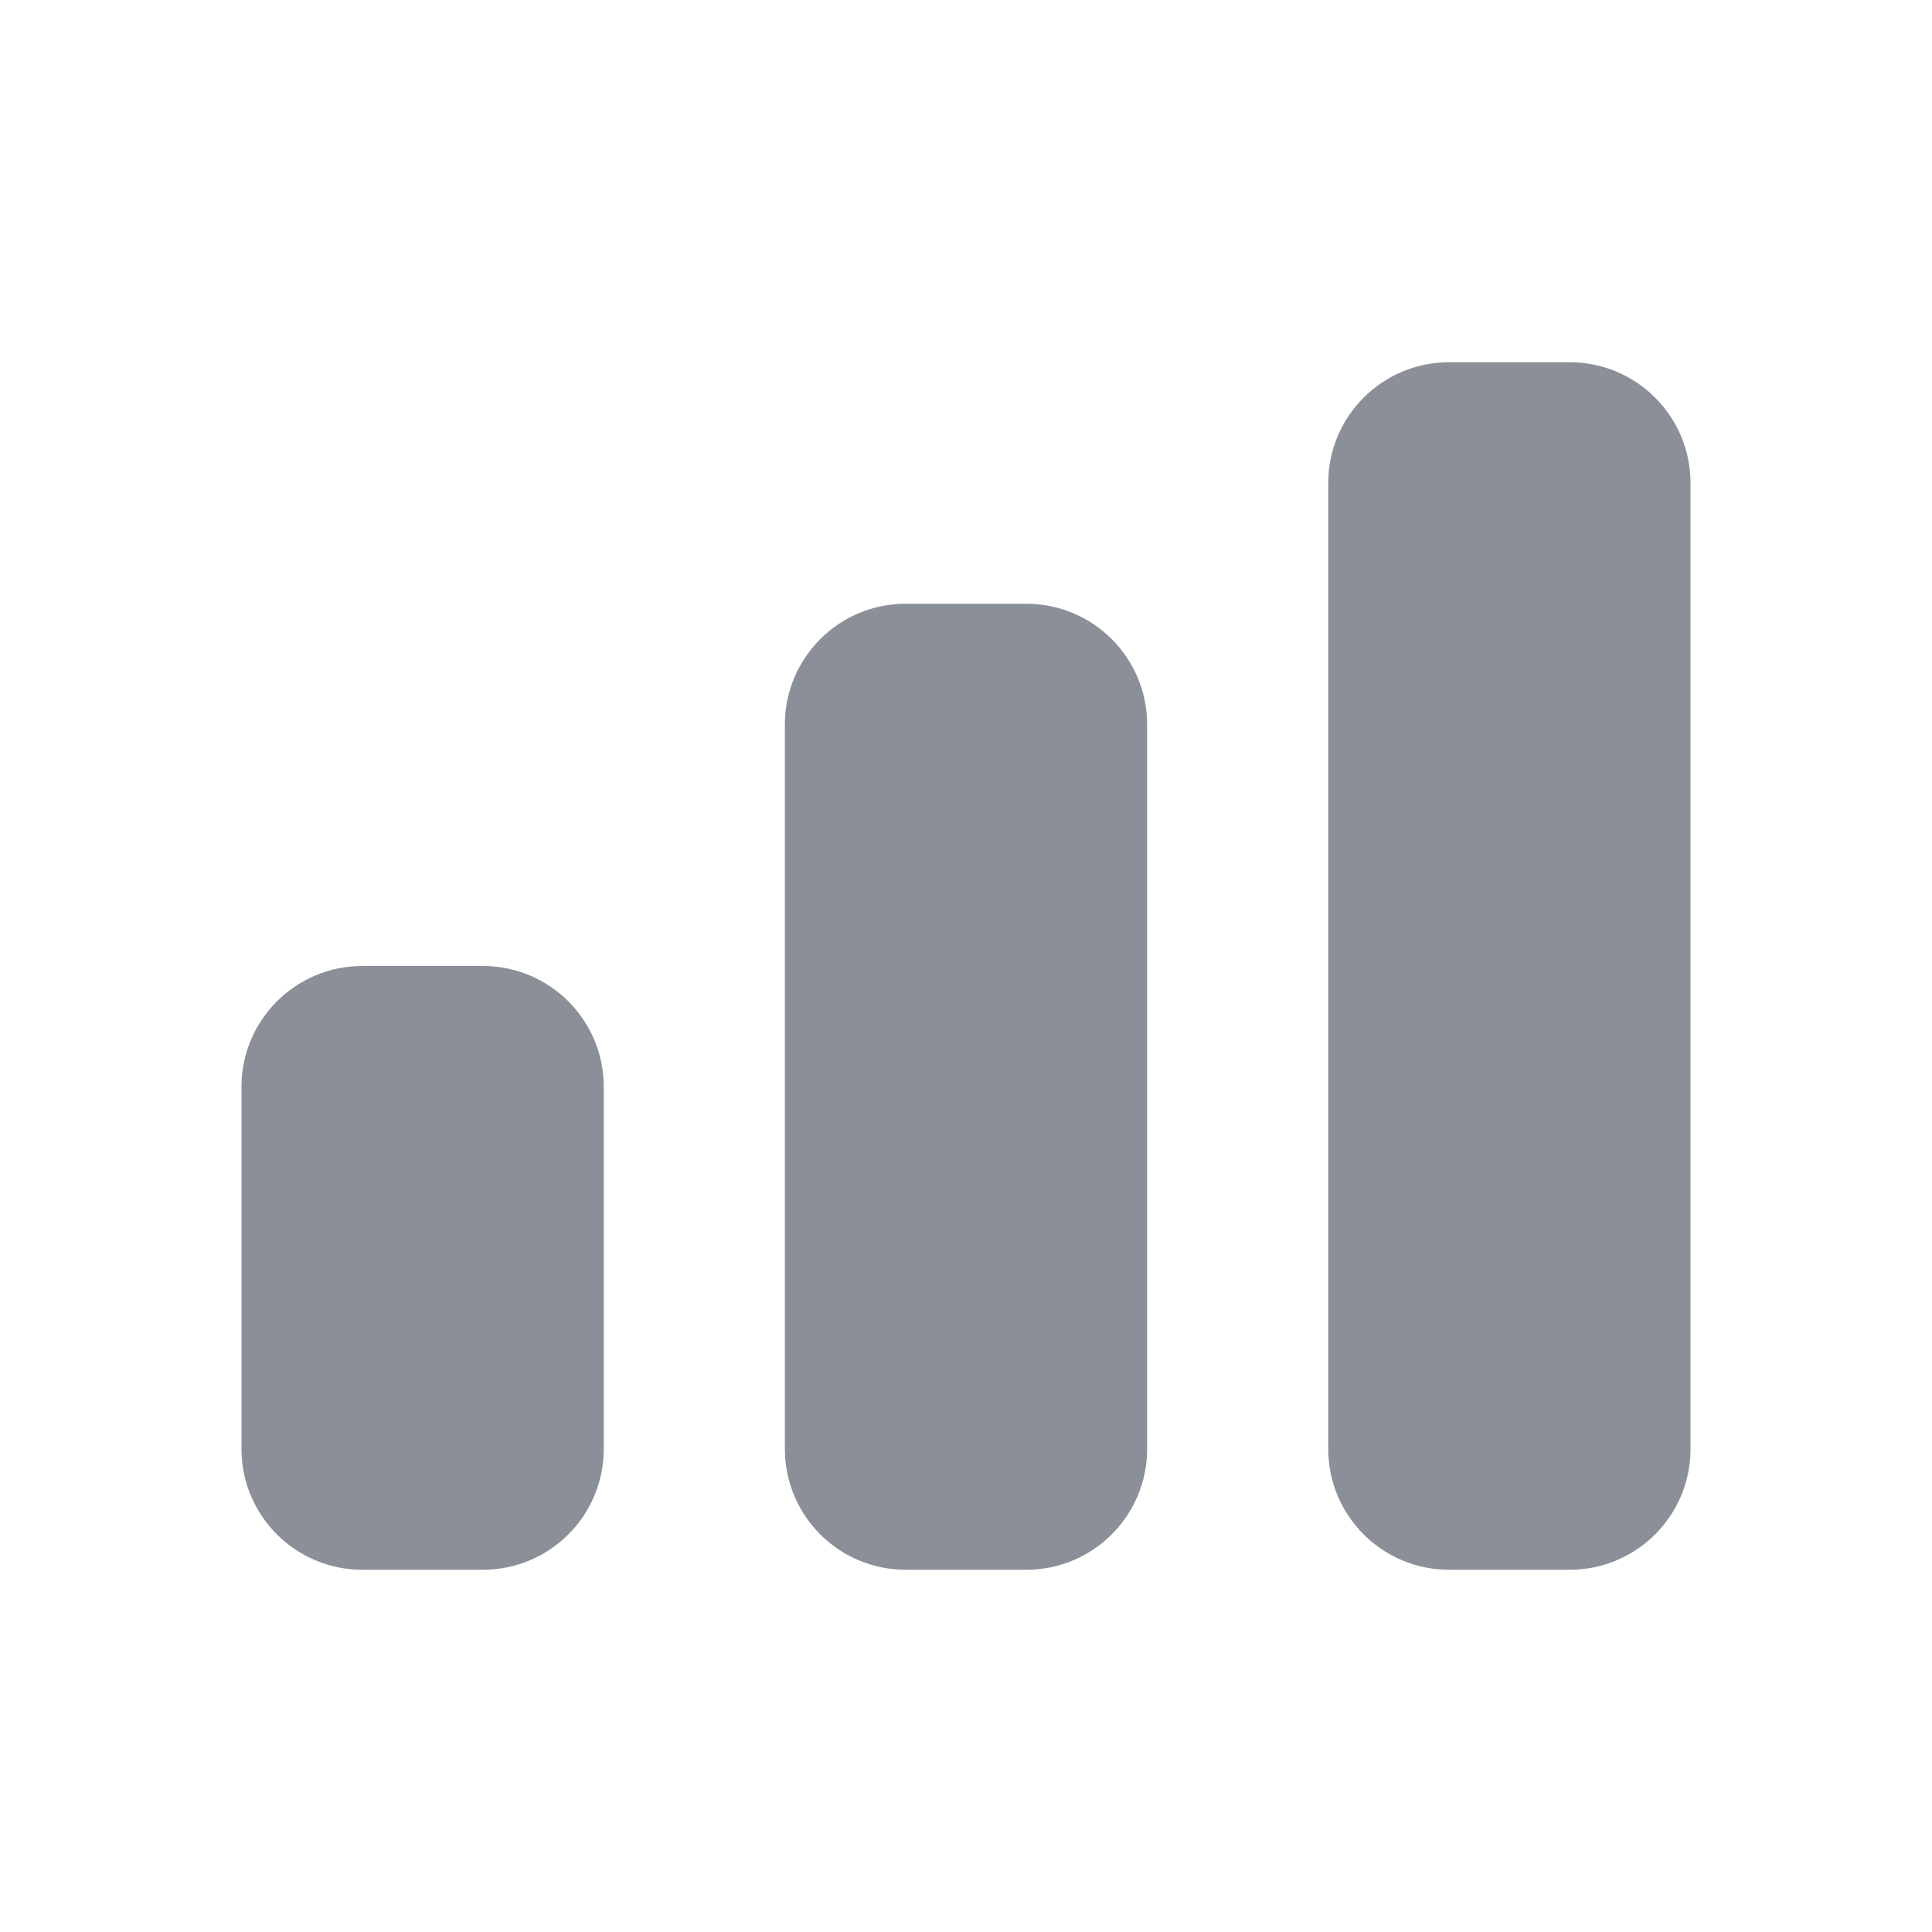
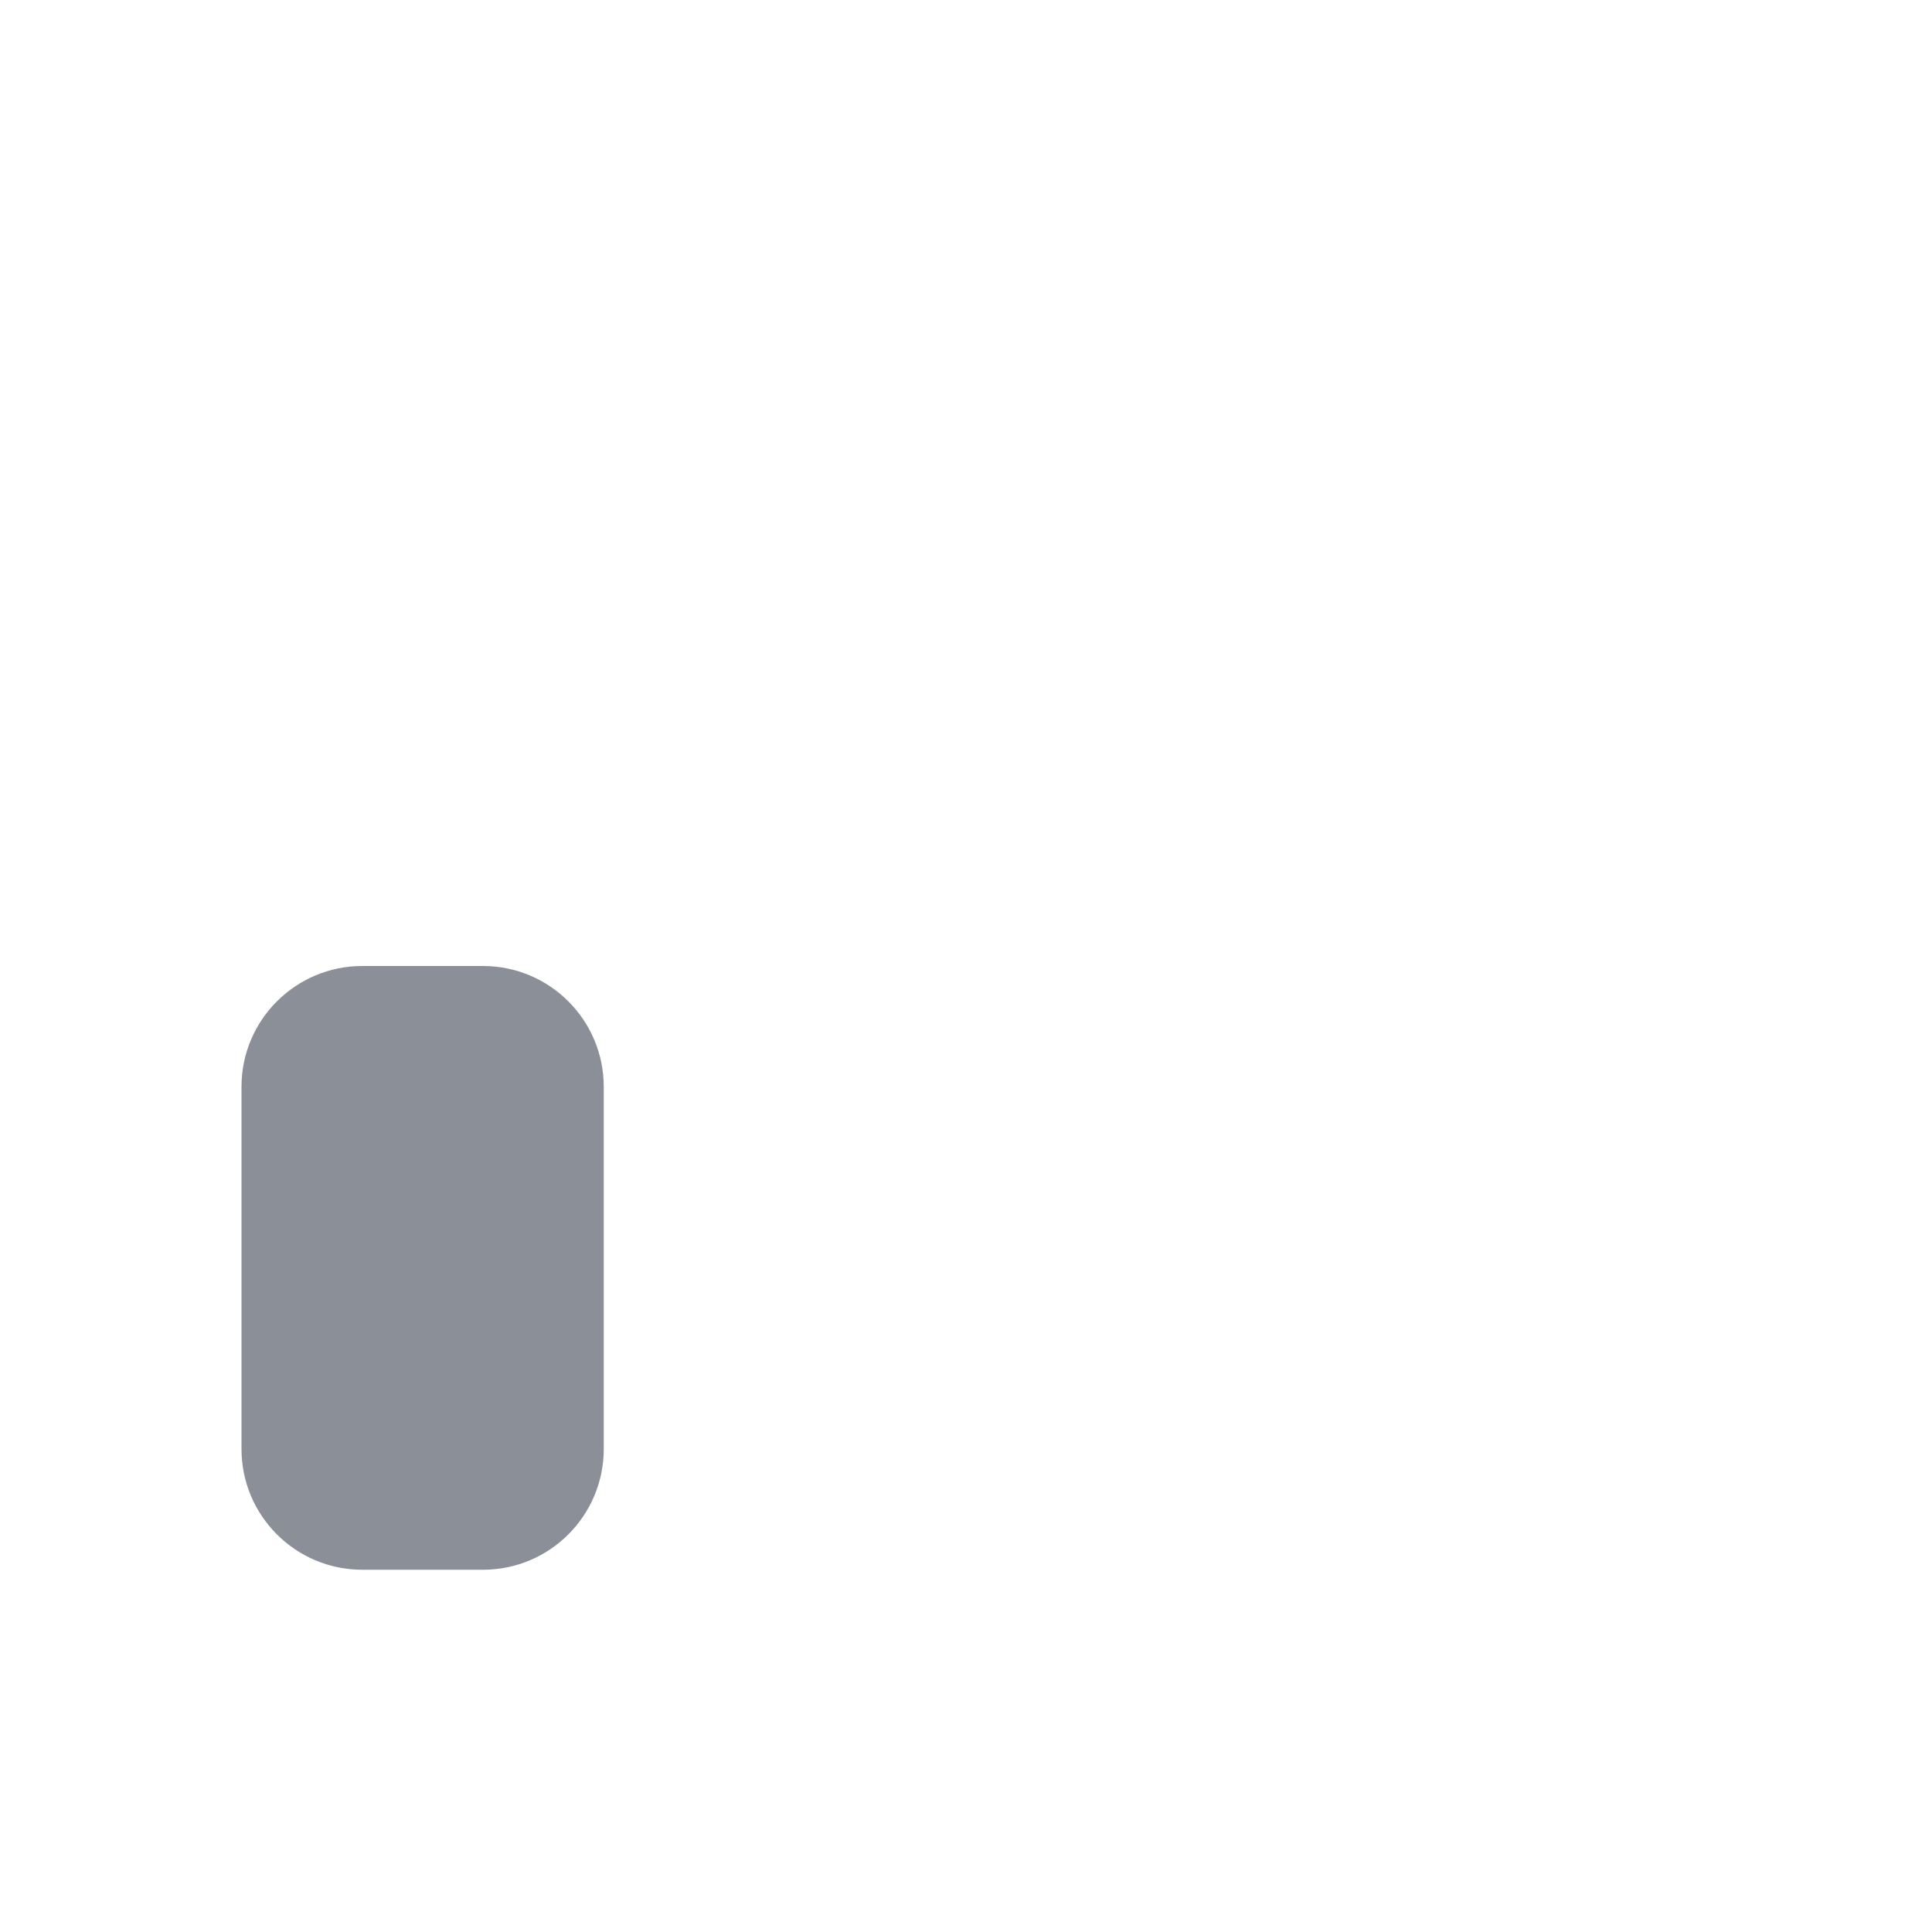
<svg xmlns="http://www.w3.org/2000/svg" fill="none" viewBox="0 0 16 16" height="16" width="16">
  <path fill="#8A8F98" d="M2 9C2 8.448 2.448 8 3 8H4C4.552 8 5 8.448 5 9V12C5 12.552 4.552 13 4 13H3C2.448 13 2 12.552 2 12V9Z" />
-   <path fill="#8A8F98" d="M6.5 6C6.5 5.448 6.948 5 7.5 5H8.5C9.052 5 9.5 5.448 9.5 6V12C9.5 12.552 9.052 13 8.5 13H7.5C6.948 13 6.5 12.552 6.5 12V6Z" />
-   <path fill="#8A8F98" d="M11 4C11 3.448 11.448 3 12 3H13C13.552 3 14 3.448 14 4V12C14 12.552 13.552 13 13 13H12C11.448 13 11 12.552 11 12V4Z" />
</svg>